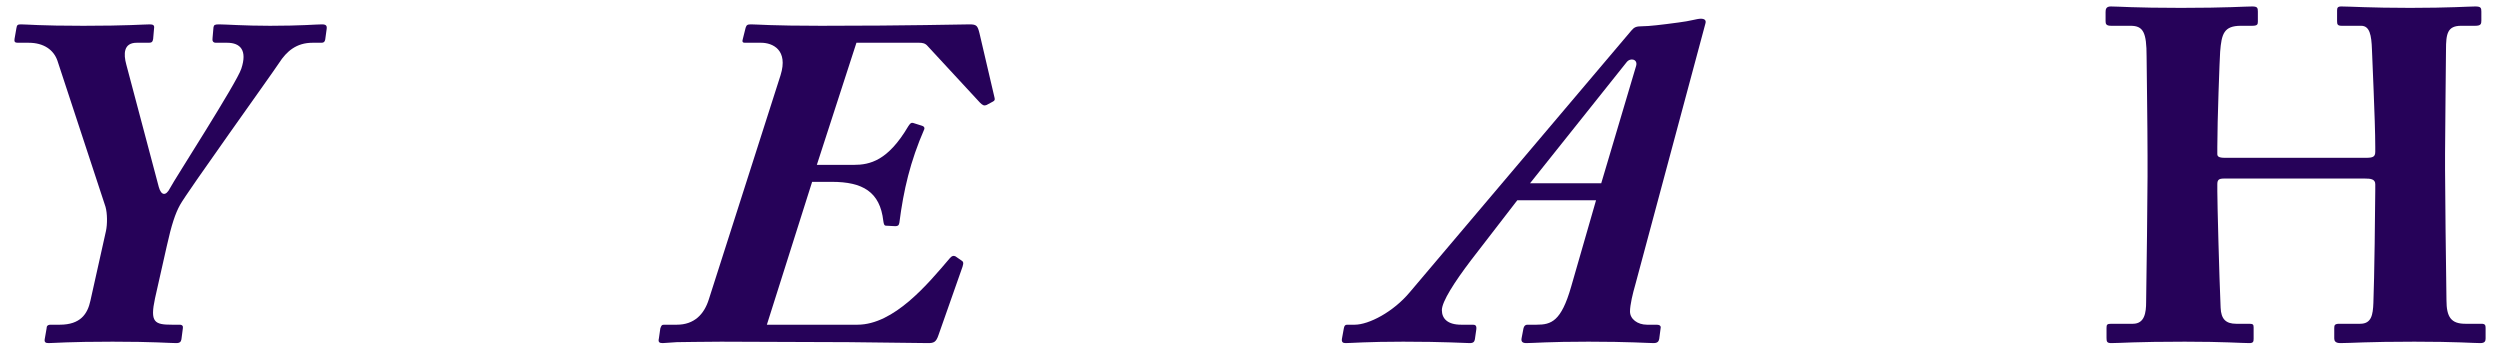
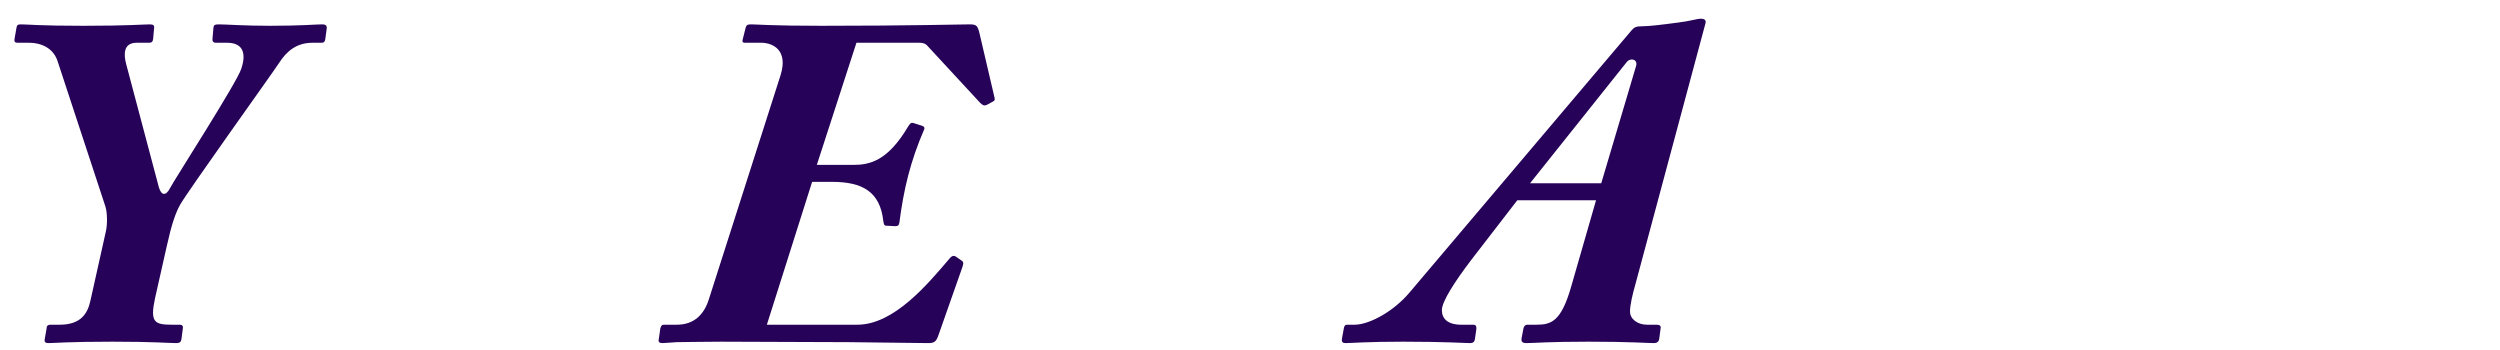
<svg xmlns="http://www.w3.org/2000/svg" x="0px" y="0px" viewBox="0 0 1537.66 215" style="enable-background:new 0 0 1537.66 215;" xml:space="preserve">
  <style type="text/css">	.st0{fill:#7E7EA3;}	.st1{fill:#260259;}	.st2{fill:none;stroke:#FF7BAC;stroke-width:5;stroke-miterlimit:10;}	.st3{fill:none;stroke:#8CC63F;stroke-width:5;stroke-miterlimit:10;}	.st4{fill:none;stroke:#FBB03B;stroke-width:5;stroke-miterlimit:10;}	.st5{fill:none;stroke:#29ABE2;stroke-width:5;stroke-miterlimit:10;}	.st6{fill:none;stroke:#93278F;stroke-width:5;stroke-miterlimit:10;}	.st7{fill:none;stroke:#260259;stroke-miterlimit:10;}	.st8{fill:#3F1C75;}	.st9{fill:#5A5A8E;}	.st10{fill:#9B9BBF;}	.st11{fill:#BFBFD8;}	.st12{fill:#E6E6F4;}	.st13{fill:none;stroke:#231F20;stroke-width:0.607;stroke-miterlimit:10;}	.st14{fill:#231F20;}	.st15{fill:#58595B;}	.st16{fill:#808184;}	.st17{fill:#A6A8AB;}	.st18{fill:#D0D2D3;}	.st19{fill:#F1F1F2;}</style>
  <g id="BG" />
  <g id="OBJECT" />
  <g id="TEXT" />
  <g id="LOGO" />
  <g id="TOP">
    <g>
      <path class="st1" d="M65.19,142.01c0.87-4.061,0.87-10.73-0.29-14.79L35.32,37.322c-2.32-6.67-8.41-11.021-17.689-11.021h-6.67    c-1.74,0-2.32-0.579-2.03-2.319l1.16-6.67c0.29-2.03,0.87-2.32,2.9-2.32c3.77,0,11.31,0.871,38.279,0.871    c27.259,0,37.119-0.871,40.889-0.871c2.03,0,2.9,0.58,2.61,2.32l-0.58,6.67c-0.29,1.74-0.87,2.319-2.61,2.319h-7.54    c-8.12,0-8.12,6.96-6.38,13.34l20.009,75.398c1.45,5.22,4.35,5.8,6.96,0.58c2.32-4.64,41.179-64.958,43.789-73.368    c3.77-11.311-0.58-15.95-8.7-15.95h-6.96c-1.74,0-2.32-1.159-2.03-2.899l0.58-6.67c0.29-1.45,0.87-1.74,3.48-1.74    c4.06,0,15.37,0.871,31.319,0.871c19.43,0,28.129-0.871,31.9-0.871c2.61,0,3.19,0.87,2.9,2.9l-0.87,6.379    c-0.29,1.451-0.87,2.03-2.32,2.03h-5.51c-9.86,0-15.95,5.22-20.59,12.47c-4.35,6.67-56.838,79.748-60.898,87.288    c-2.9,5.22-5.22,12.18-8.12,25.229l-7.25,32.189c-3.19,14.789-0.29,16.239,10.44,16.239h4.64c1.74,0,2.32,0.87,2.03,2.32    l-0.87,6.669c-0.29,1.451-0.87,2.32-3.19,2.32c-4.35,0-13.629-0.869-39.149-0.869c-27.259,0-36.249,0.869-39.439,0.869    c-1.74,0-2.61-0.58-2.32-2.32l1.16-6.669c0-1.45,0.58-2.32,2.61-2.32h5.51c12.76,0,17.109-6.669,18.85-14.79L65.19,142.01z" />
      <path class="st1" d="M502.407,101.41h22.62c10.149,0,21.169-2.609,33.639-23.779c1.16-1.74,1.74-2.32,2.9-2.029l5.51,1.739    c1.16,0.29,1.74,1.16,1.45,2.03c-8.7,20.01-12.76,37.408-15.37,57.709c-0.29,1.739-1.16,2.029-2.61,2.029l-5.51-0.29    c-1.159,0-1.449-0.87-1.739-2.899c-2.03-17.98-12.76-24.07-31.609-24.07h-12.18l-27.84,87.868h55.679    c22.62,0,43.499-25.229,56.839-40.889c1.16-1.45,2.32-1.74,3.479-1.16l3.771,2.61c0.87,0.58,1.45,1.16,0.58,3.77l-14.79,42.049    c-1.45,4.35-2.899,4.93-6.38,4.93c-3.189,0-23.779-0.289-49.009-0.58c-25.52,0-55.679-0.289-78.298-0.289    c-13.34,0-21.75,0.289-27.26,0.289c-5.22,0.291-7.54,0.58-8.699,0.58c-2.03,0-2.9-0.58-2.32-2.899l0.87-6.09    c0.58-1.74,0.87-2.32,2.319-2.32h7.83c10.729,0,16.819-6.38,19.72-15.659l44.079-137.747c4.93-15.659-4.93-20.01-11.89-20.01    h-10.15c-1.159,0-1.739-0.579-1.159-2.319l1.739-6.961c0.58-1.739,1.16-2.029,3.48-2.029c3.479,0,12.18,0.871,42.919,0.871    c55.968,0,83.808-0.871,91.348-0.871c4.35,0,4.93,0.87,6.09,5.51l9.28,39.729c0.29,1.16,0,1.74-1.16,2.32l-3.771,2.03    c-1.449,0.58-2.319,0.29-4.06-1.45l-32.189-34.799c-1.45-1.74-3.189-2.03-5.22-2.03h-38.569L502.407,101.41z" />
      <path class="st1" d="M933.245,123.16l-28.42,36.828c-10.149,13.34-17.979,25.52-17.979,30.74c0,5.22,3.48,8.989,11.89,8.989h7.25    c1.45,0,2.32,0.58,2.03,2.899l-0.87,6.09c-0.29,1.451-0.87,2.32-3.19,2.32c-2.899,0-15.369-0.869-40.889-0.869    c-22.039,0-32.189,0.869-35.379,0.869c-1.74,0-2.61-0.58-2.32-2.609l1.16-6.38c0.29-1.74,0.87-2.32,2.03-2.32h4.64    c8.699,0,23.779-7.829,33.929-20.009l136.297-160.947c1.74-2.029,2.9-2.609,6.67-2.609c4.061,0,11.6-0.87,22.33-2.32    c7.249-0.869,11.31-2.32,13.629-2.32c2.32,0,3.48,0.871,2.9,2.9l-43.209,160.946c-1.45,4.931-3.19,12.18-3.19,16.239    c0,4.641,4.641,8.12,10.44,8.12h6.09c1.739,0,2.609,0.87,2.319,2.03l-0.869,6.67c-0.29,1.449-0.87,2.609-3.48,2.609    c-3.48,0-15.08-0.869-40.02-0.869c-24.649,0-33.639,0.869-38.278,0.869c-2.61,0-3.19-1.16-2.9-2.899l1.16-6.09    c0.29-1.45,1.16-2.32,2.32-2.32h5.8c8.989,0,15.079-2.03,21.169-23.199l15.37-53.358H933.245z M984.863,112.721l21.46-72.209    c1.16-4.061-3.48-5.22-5.8-2.32l-59.449,74.529H984.863z" />
-       <path class="st1" d="M1320.875,95.9c0-17.979-0.579-57.129-0.579-61.188c0-14.79-2.03-18.85-9.86-18.85h-11.89    c-3.189,0-3.479-1.16-3.479-2.899v-5.51c0-1.74,0.29-3.48,3.189-3.48c4.93,0,14.21,0.87,43.209,0.87    c28.419,0,38.859-0.87,43.789-0.87c3.19,0,3.479,0.869,3.479,3.189v6.09c0,1.74-0.289,2.61-3.479,2.61h-6.96    c-10.439,0-11.89,4.93-12.76,15.95c-0.29,4.059-1.74,42.338-1.74,58.578v4.35c0,1.45,0.87,2.32,4.641,2.32h86.708    c4.35,0,5.8-0.58,5.8-3.77v-2.9c0-16.529-2.03-56.839-2.03-59.738c-0.29-9.28-1.45-14.79-6.67-14.79h-11.89    c-2.609,0-2.899-0.87-2.899-2.899V6.582c0-1.74,0.29-2.609,2.609-2.609c5.22,0,17.689,0.87,42.339,0.87    c24.069,0,36.249-0.87,40.02-0.87c3.479,0,3.77,0.869,3.77,3.189v5.51c0,2.03-0.29,3.19-3.77,3.19h-8.7    c-8.409,0-9.279,4.93-9.279,14.79c0,4.06-0.58,53.068-0.58,63.798v9.86c0,9.279,0.58,64.378,0.87,80.328    c0,10.439,2.899,14.5,11.6,14.5h9.859c2.32,0,2.61,0.869,2.61,2.609v6.38c0,1.45-0.29,2.899-3.19,2.899    c-4.64,0-14.5-0.869-40.6-0.869c-29.579,0-38.858,0.869-45.528,0.869c-3.189,0-3.77-1.449-3.77-2.899v-6.38    c0-1.74,0.29-2.609,3.189-2.609h12.76c6.96,0,7.83-5.511,8.12-12.76c0.58-13.631,1.16-60.319,1.16-69.6V113.3    c0-3.19-2.9-3.479-6.38-3.479h-86.708c-3.19,0-4.061,0.869-4.061,3.479v4.351c0,7.25,1.16,51.908,2.03,71.628    c0.29,6.96,3.19,9.86,9.57,9.86h8.119c2.32,0,2.61,0.579,2.61,2.319v6.96c0,1.74-0.29,2.609-2.61,2.609    c-5.22,0-15.369-0.869-39.729-0.869c-30.739,0-39.439,0.869-45.239,0.869c-2.61,0-2.9-0.869-2.9-3.189v-6.09    c0-2.03,0.29-2.609,2.9-2.609h13.34c7.25,0,8.12-6.961,8.12-13.34c0.29-13.631,0.869-69.889,0.869-77.429V95.9z" />
    </g>
  </g>
</svg>